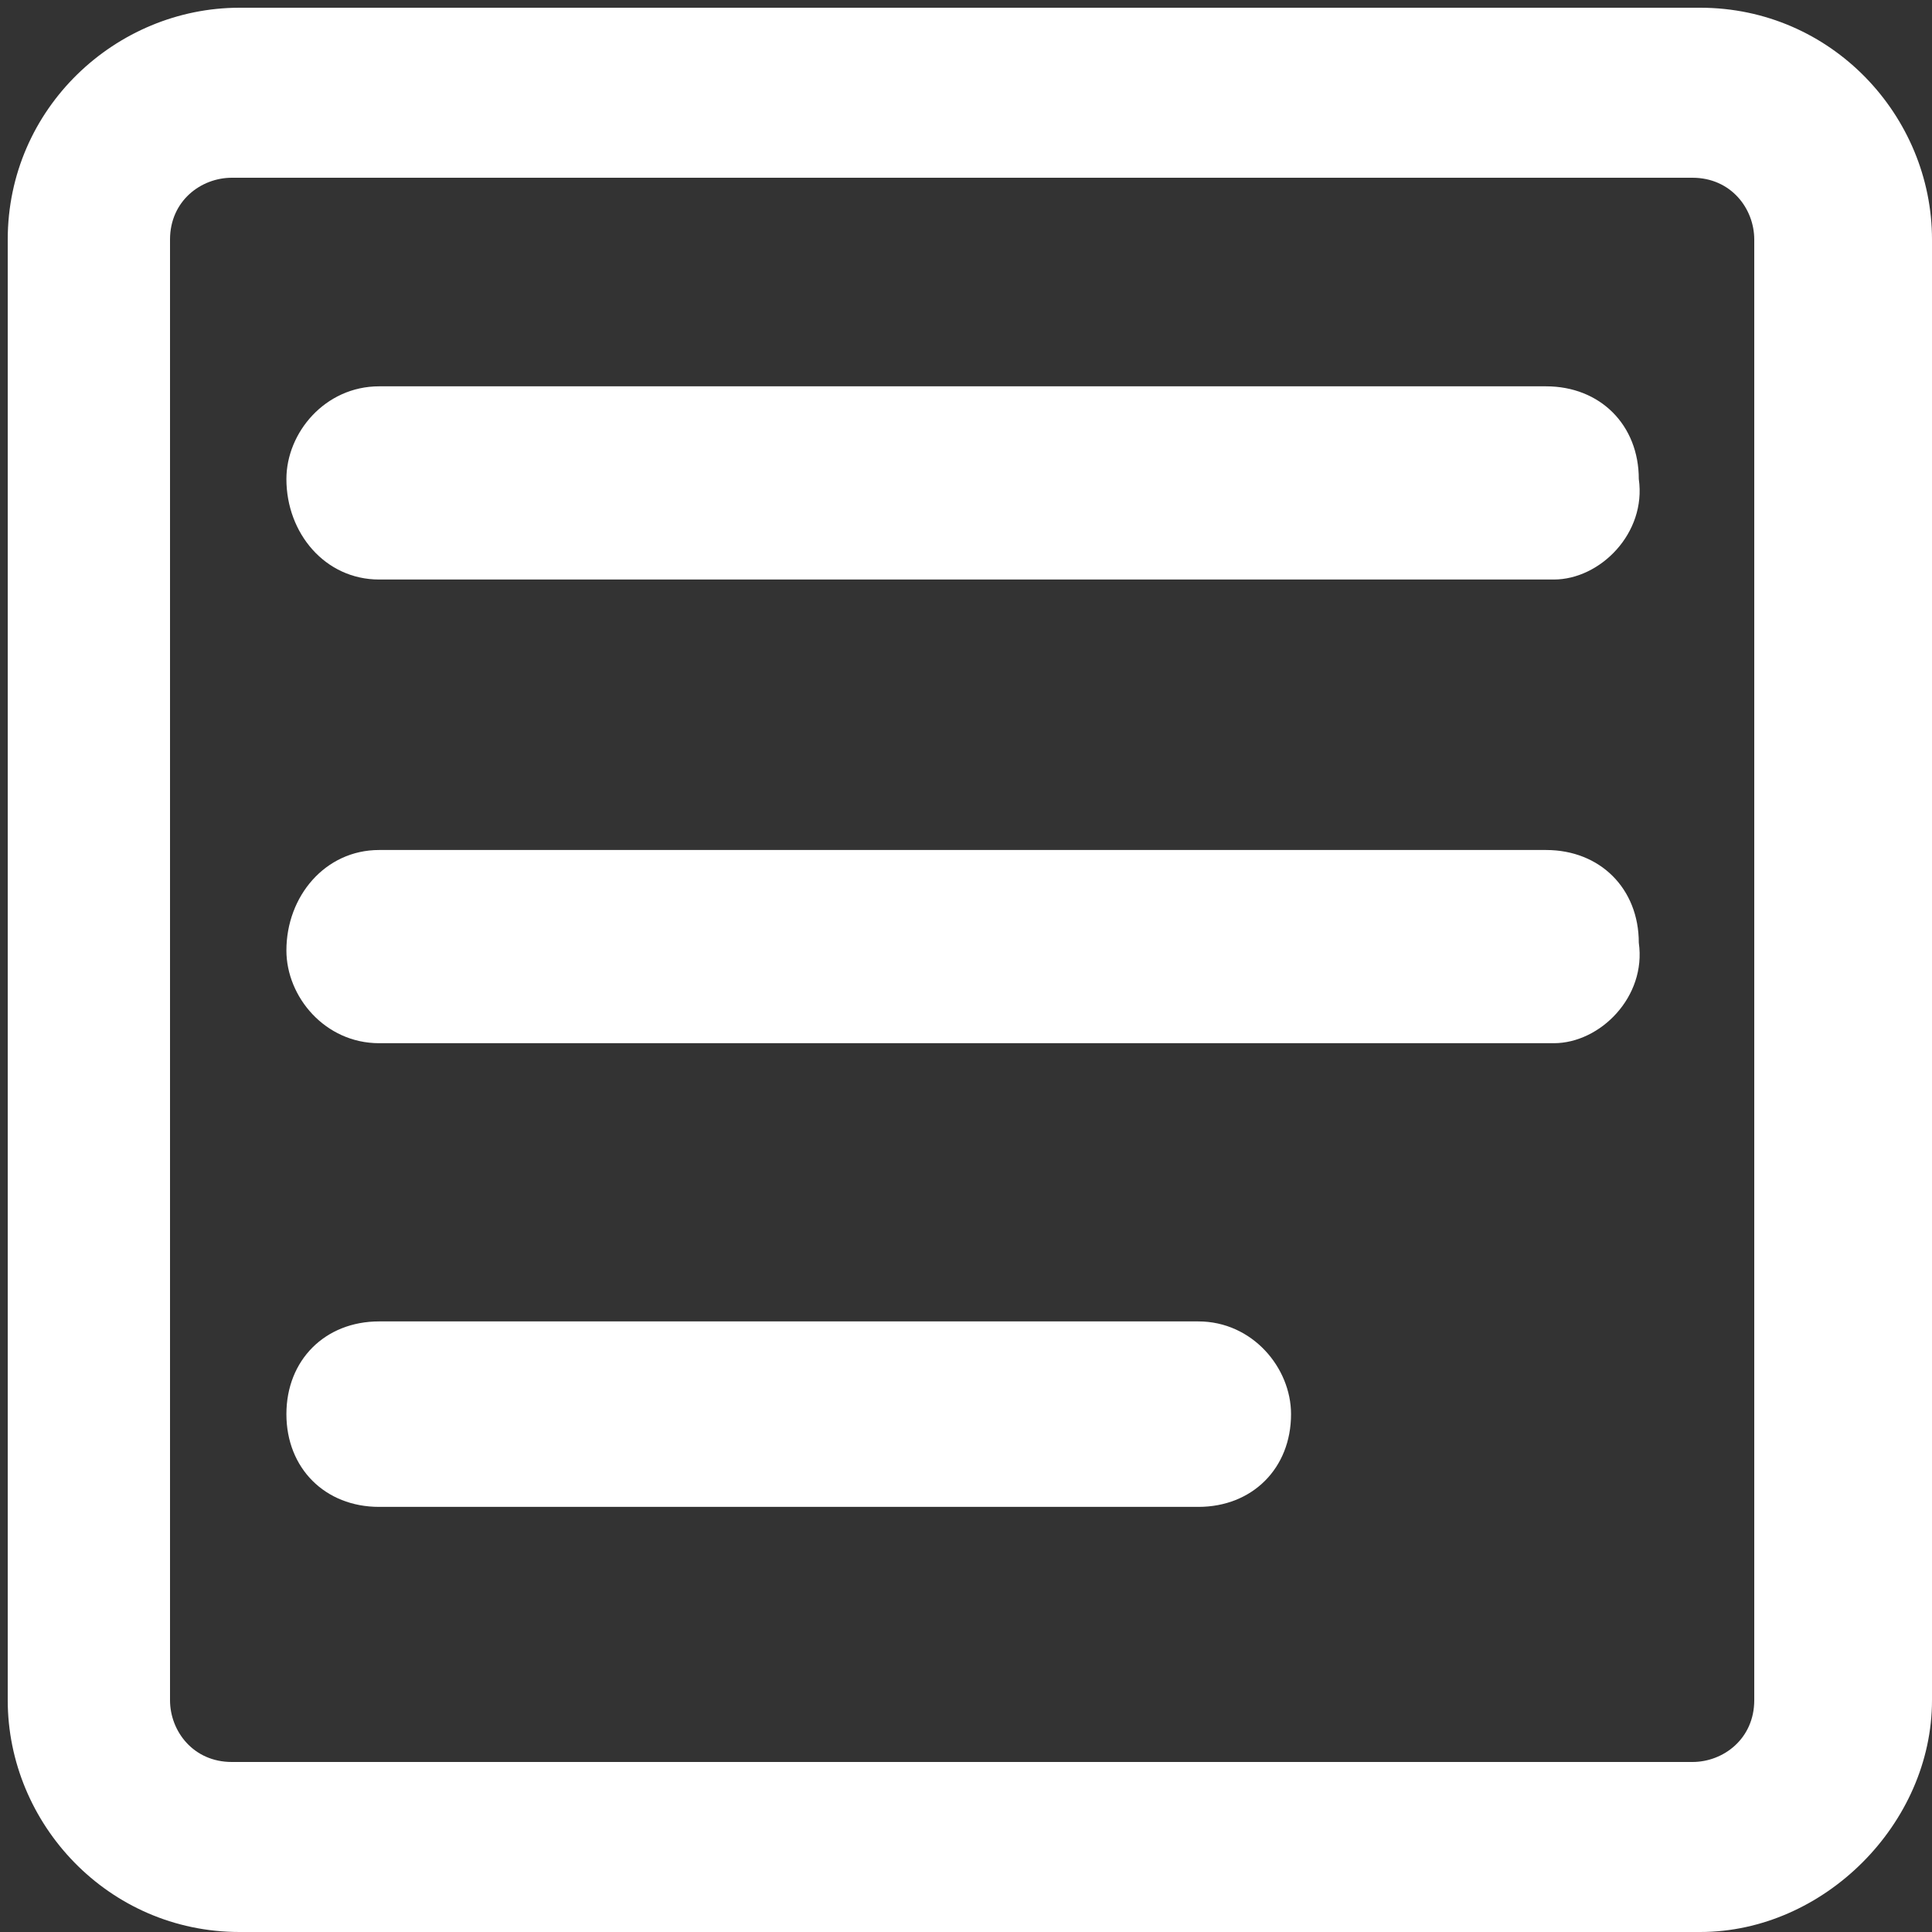
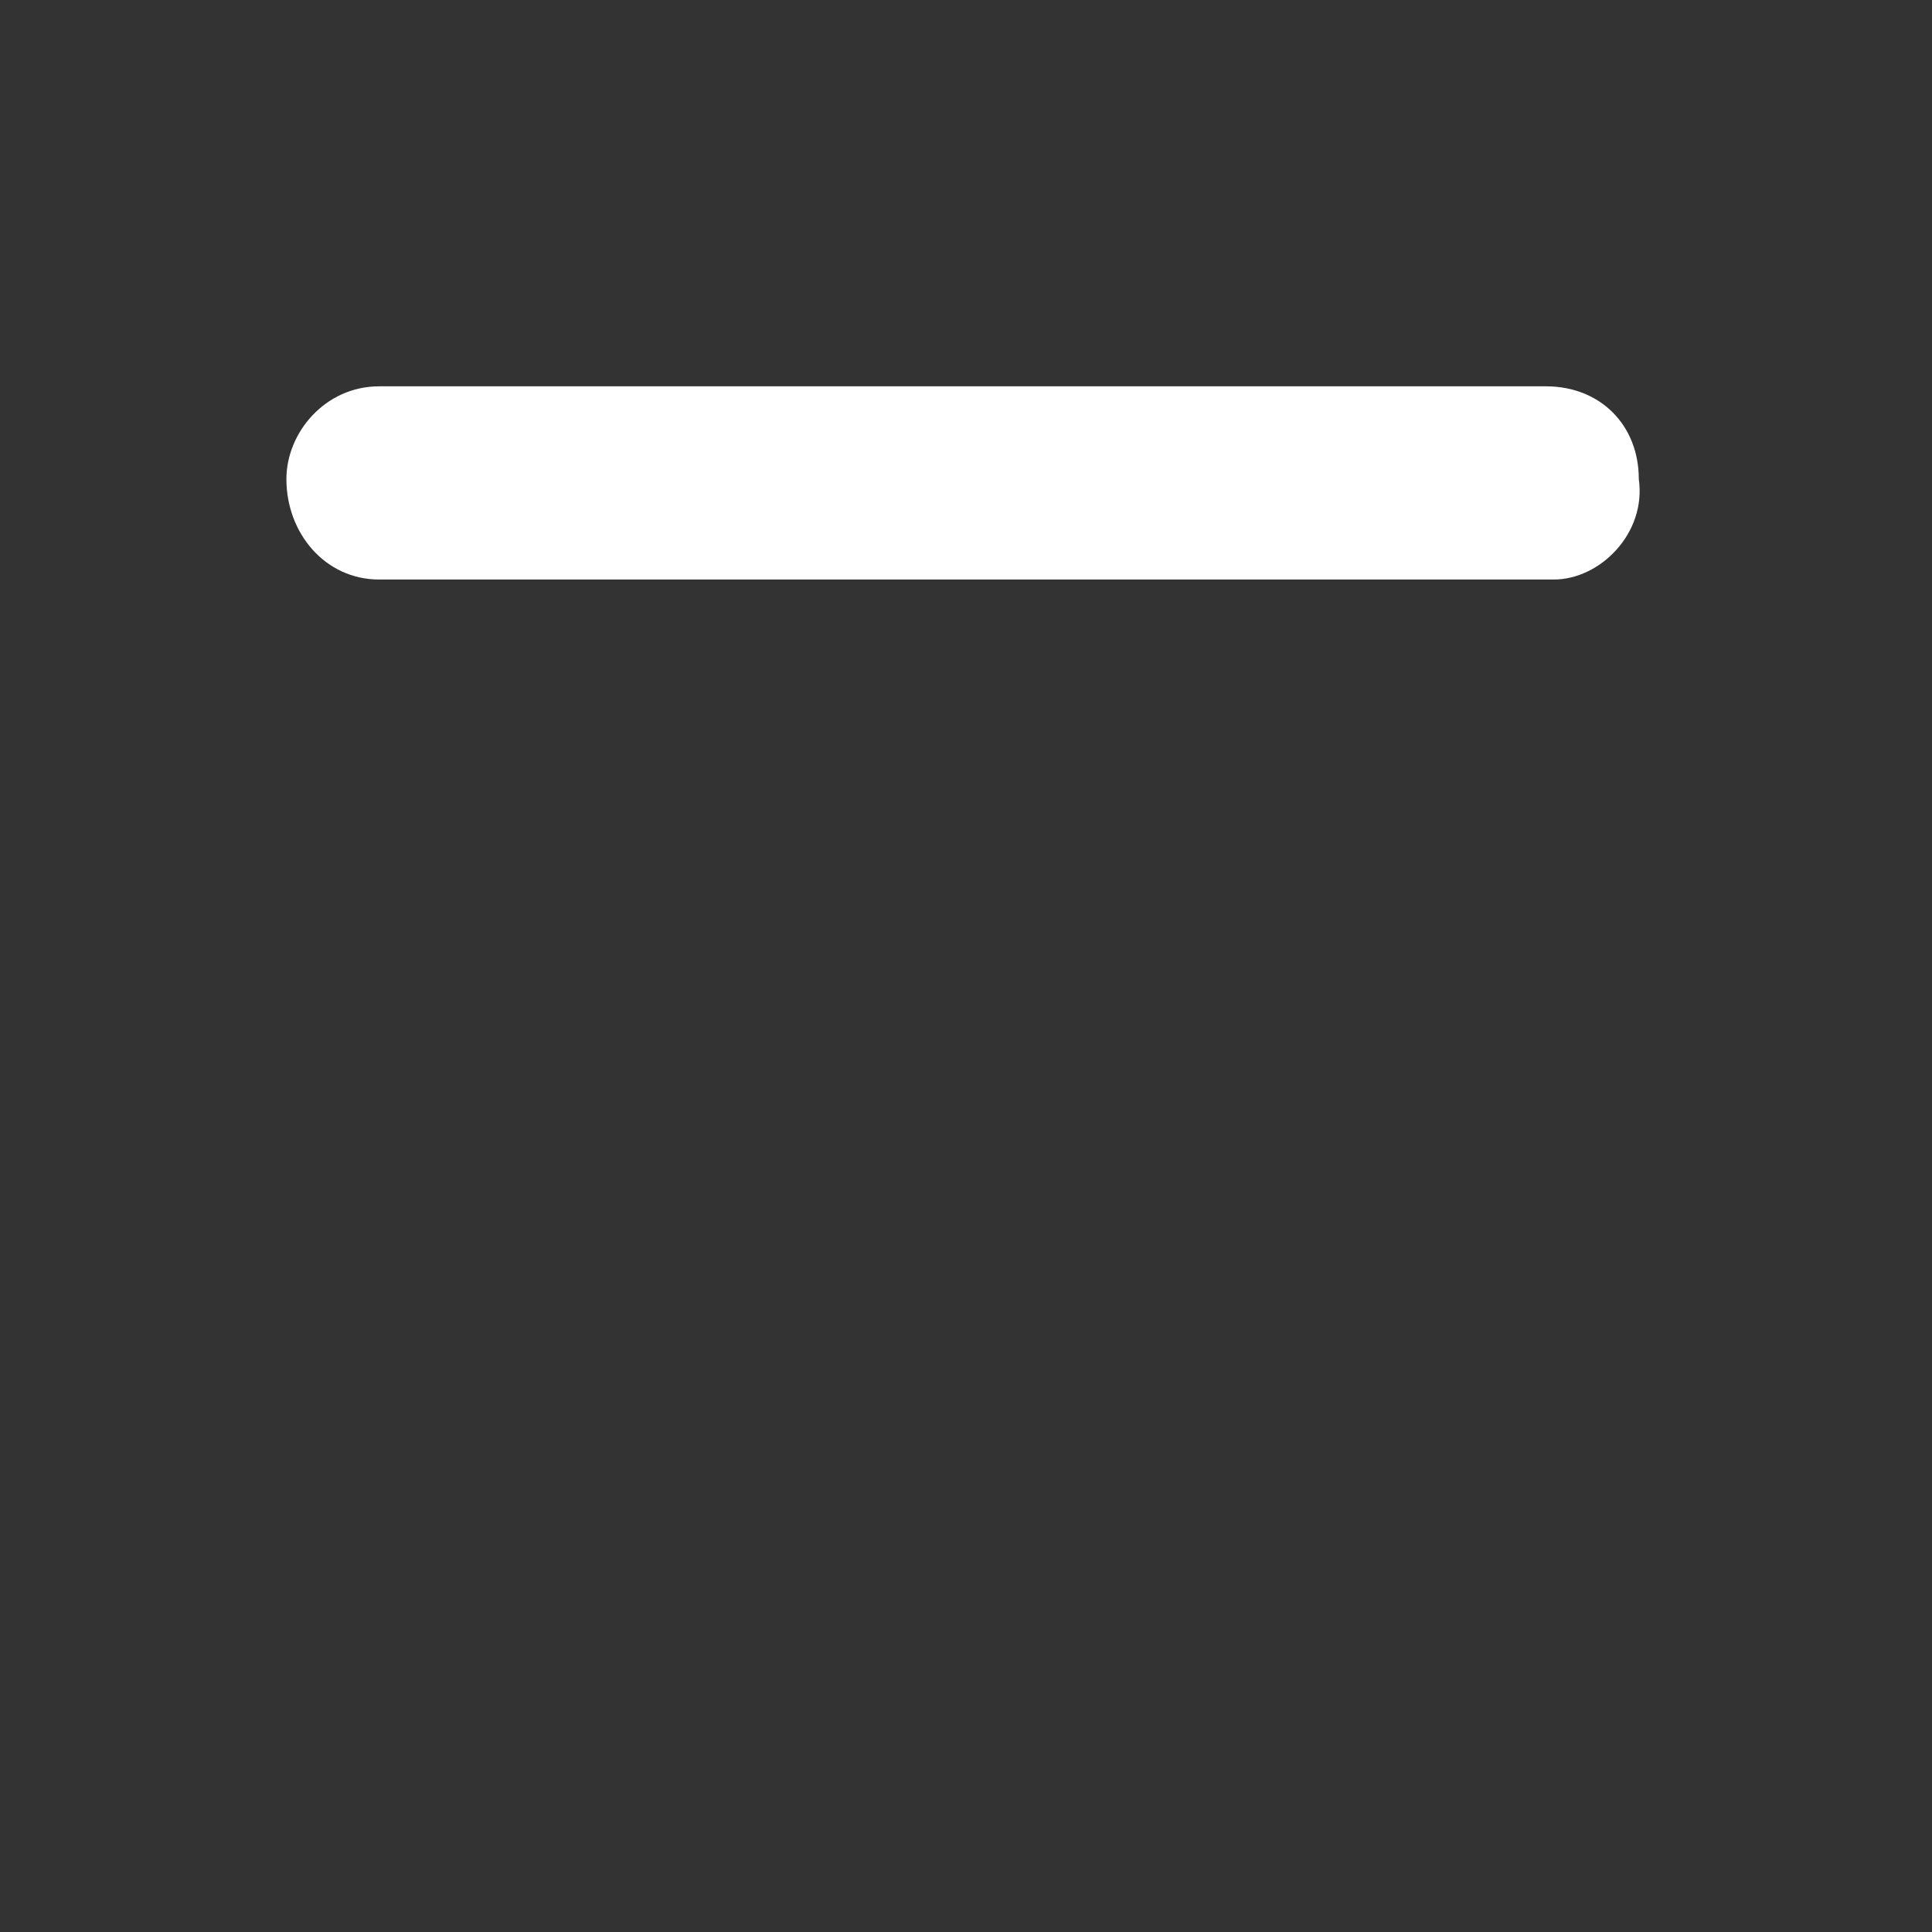
<svg xmlns="http://www.w3.org/2000/svg" version="1.1" id="レイヤー_1" x="0px" y="0px" viewBox="0 0 25 25" style="enable-background:new 0 0 25 25;" xml:space="preserve">
  <rect x="0" y="0" width="25" height="25" fill="#333333" stroke="none" />
  <style type="text/css">
	.st0{fill:#FFFFFF;}
</style>
  <g id="グループ_7698" transform="translate(14564 1175)">
-     <path id="パス_18114" class="st0" d="M-14542-1150h-18.9c-1.7,0-3-1.4-3-3v-18.9c0-1.7,1.4-3,3-3h18.9c1.7,0,3,1.4,3,3v18.9   C-14539-1151.4-14540.4-1150-14542-1150z M-14561-1172.7c-0.4,0-0.8,0.3-0.8,0.8v18.9c0,0.4,0.3,0.8,0.8,0.8h18.9   c0.4,0,0.8-0.3,0.8-0.8v-18.9c0-0.4-0.3-0.8-0.8-0.8H-14561z" />
    <g id="グループ_7683" transform="translate(-14560.294 -1170.001)">
      <path id="パス_18115" class="st0" d="M16.4,2.5H1.2C0.5,2.5,0,1.9,0,1.2C0,0.6,0.5,0,1.2,0c0,0,0,0,0,0h15.1    c0.7,0,1.2,0.5,1.2,1.2C17.6,1.9,17,2.5,16.4,2.5C16.4,2.5,16.4,2.5,16.4,2.5z" />
-       <path id="パス_18116" class="st0" d="M16.4,8.5H1.2C0.5,8.5,0,7.9,0,7.3C0,6.6,0.5,6,1.2,6c0,0,0,0,0,0h15.1    c0.7,0,1.2,0.5,1.2,1.2C17.6,7.9,17,8.5,16.4,8.5C16.4,8.5,16.4,8.5,16.4,8.5z" />
-       <path id="パス_18117" class="st0" d="M11.8,14.5H1.2C0.5,14.5,0,14,0,13.3c0-0.7,0.5-1.2,1.2-1.2h10.6c0.7,0,1.2,0.6,1.2,1.2    C13,14,12.5,14.5,11.8,14.5z" />
    </g>
  </g>
</svg>